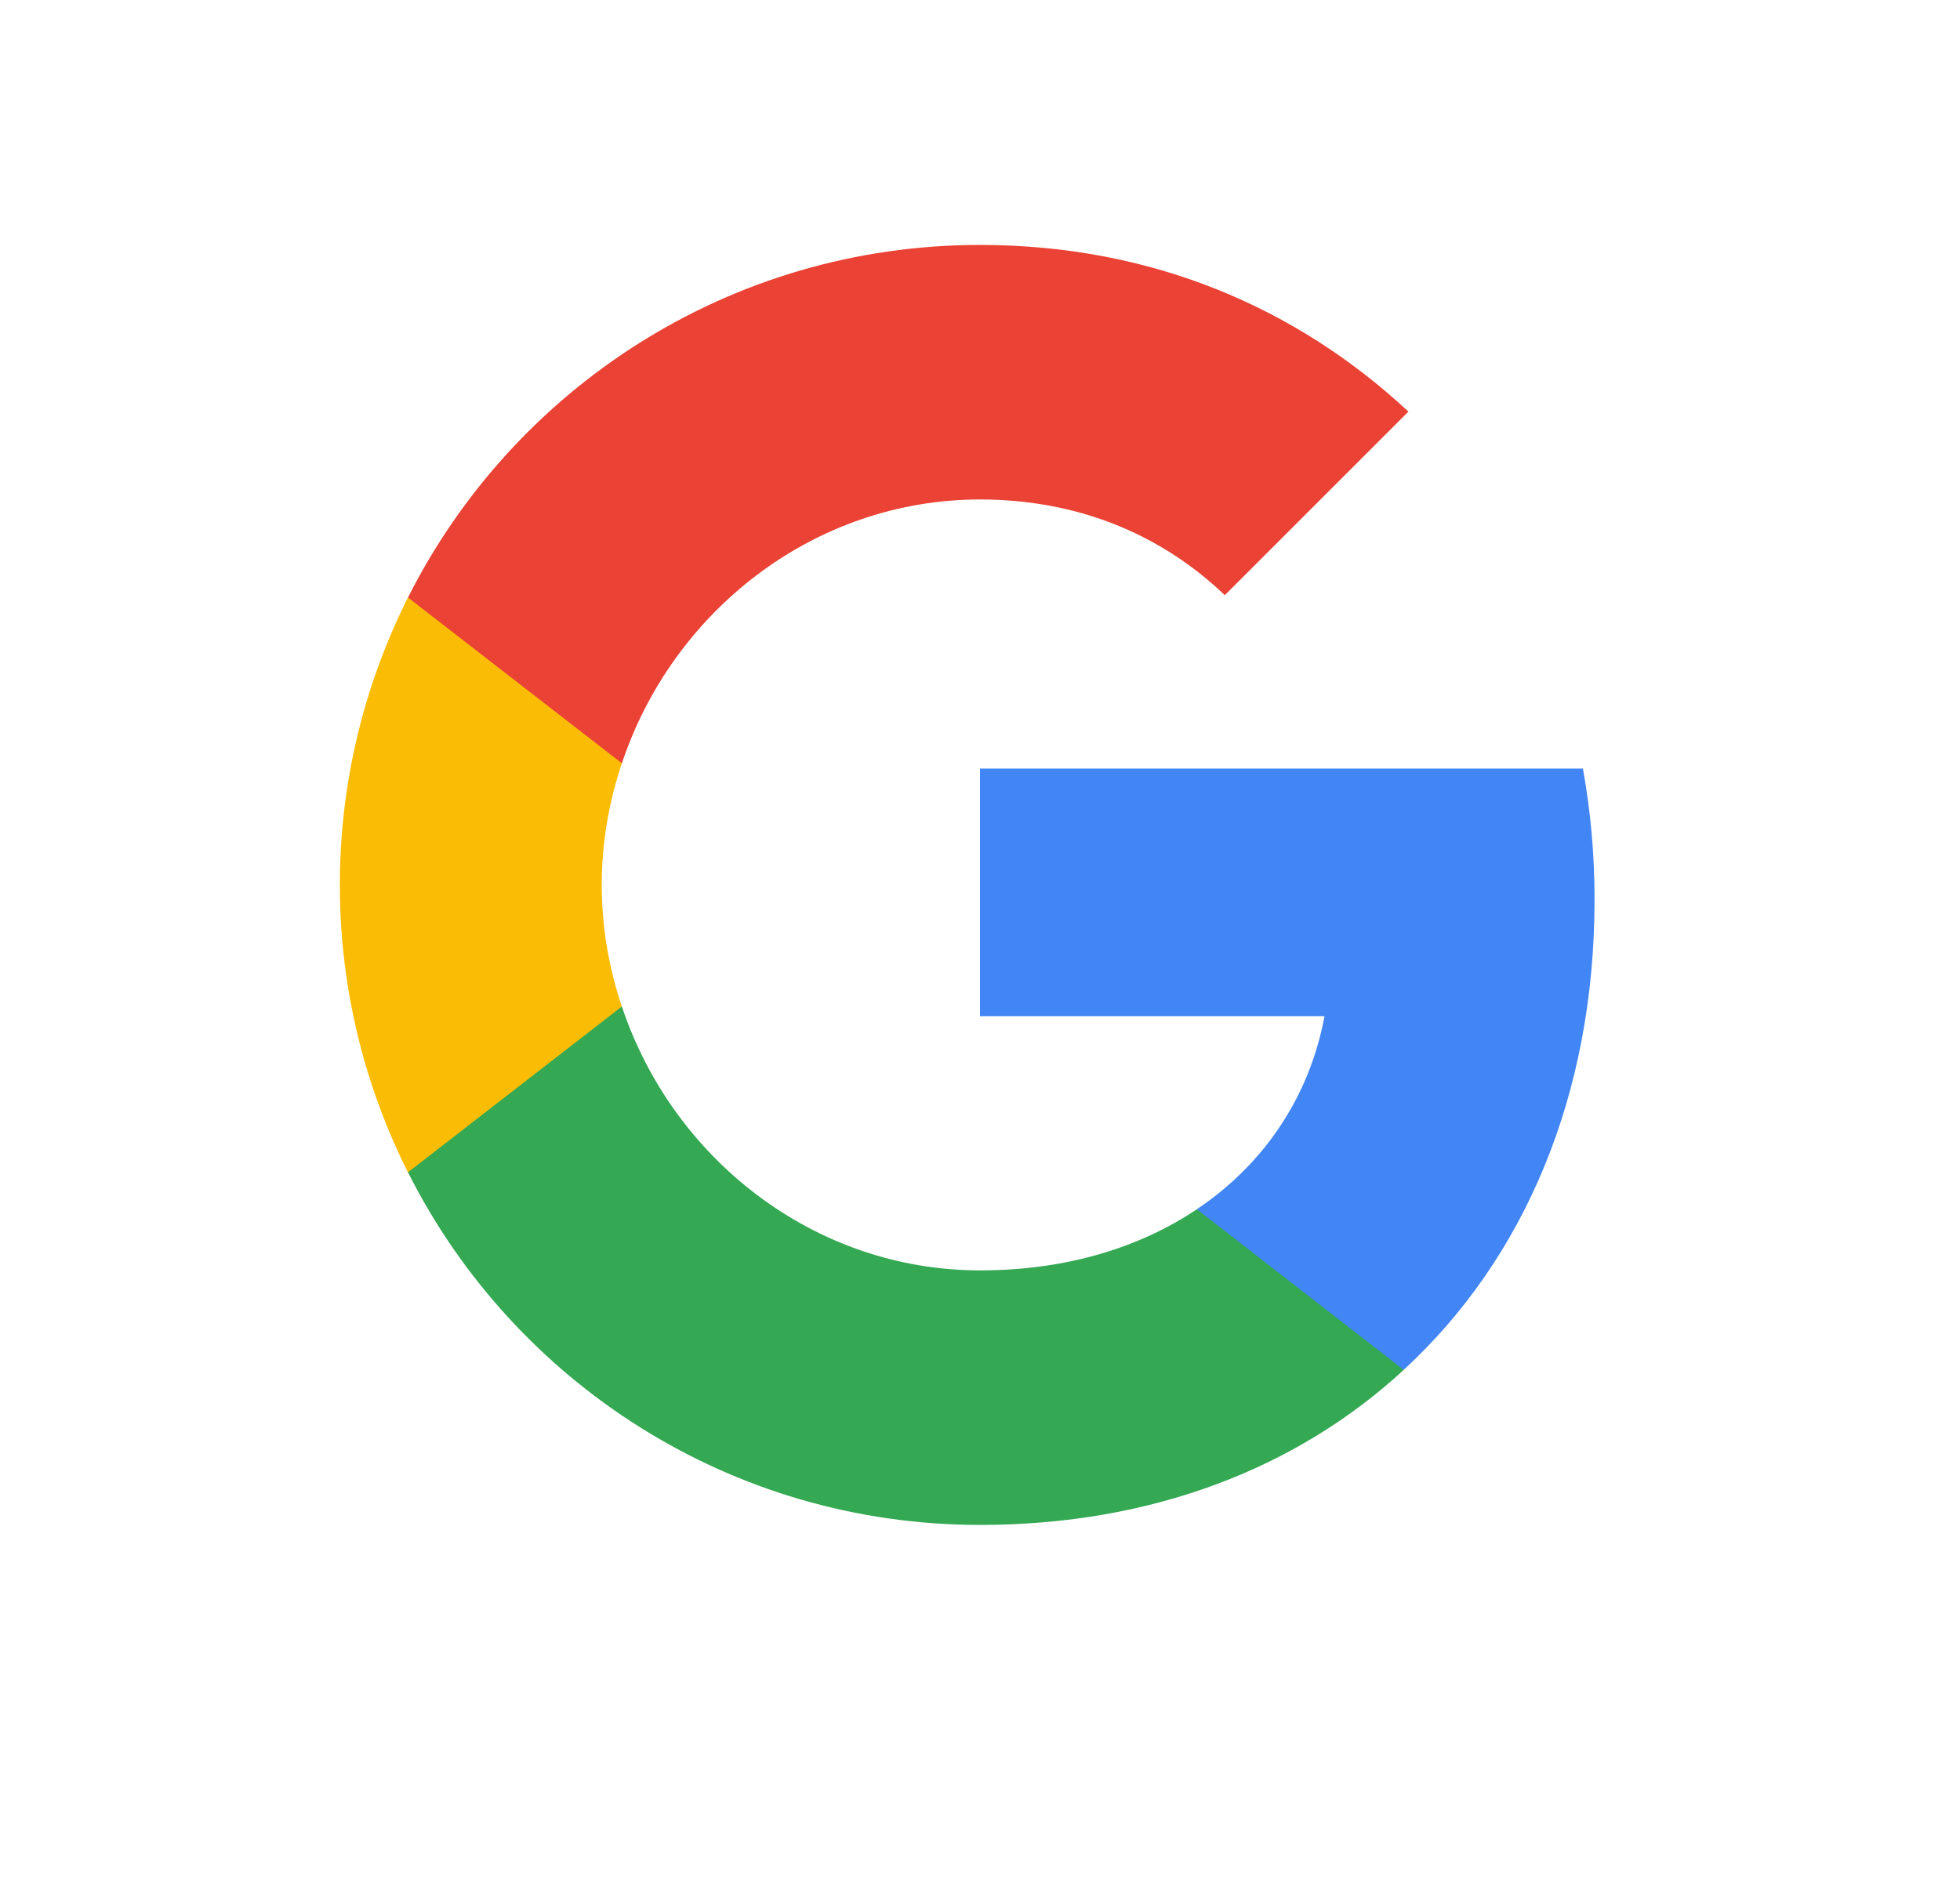
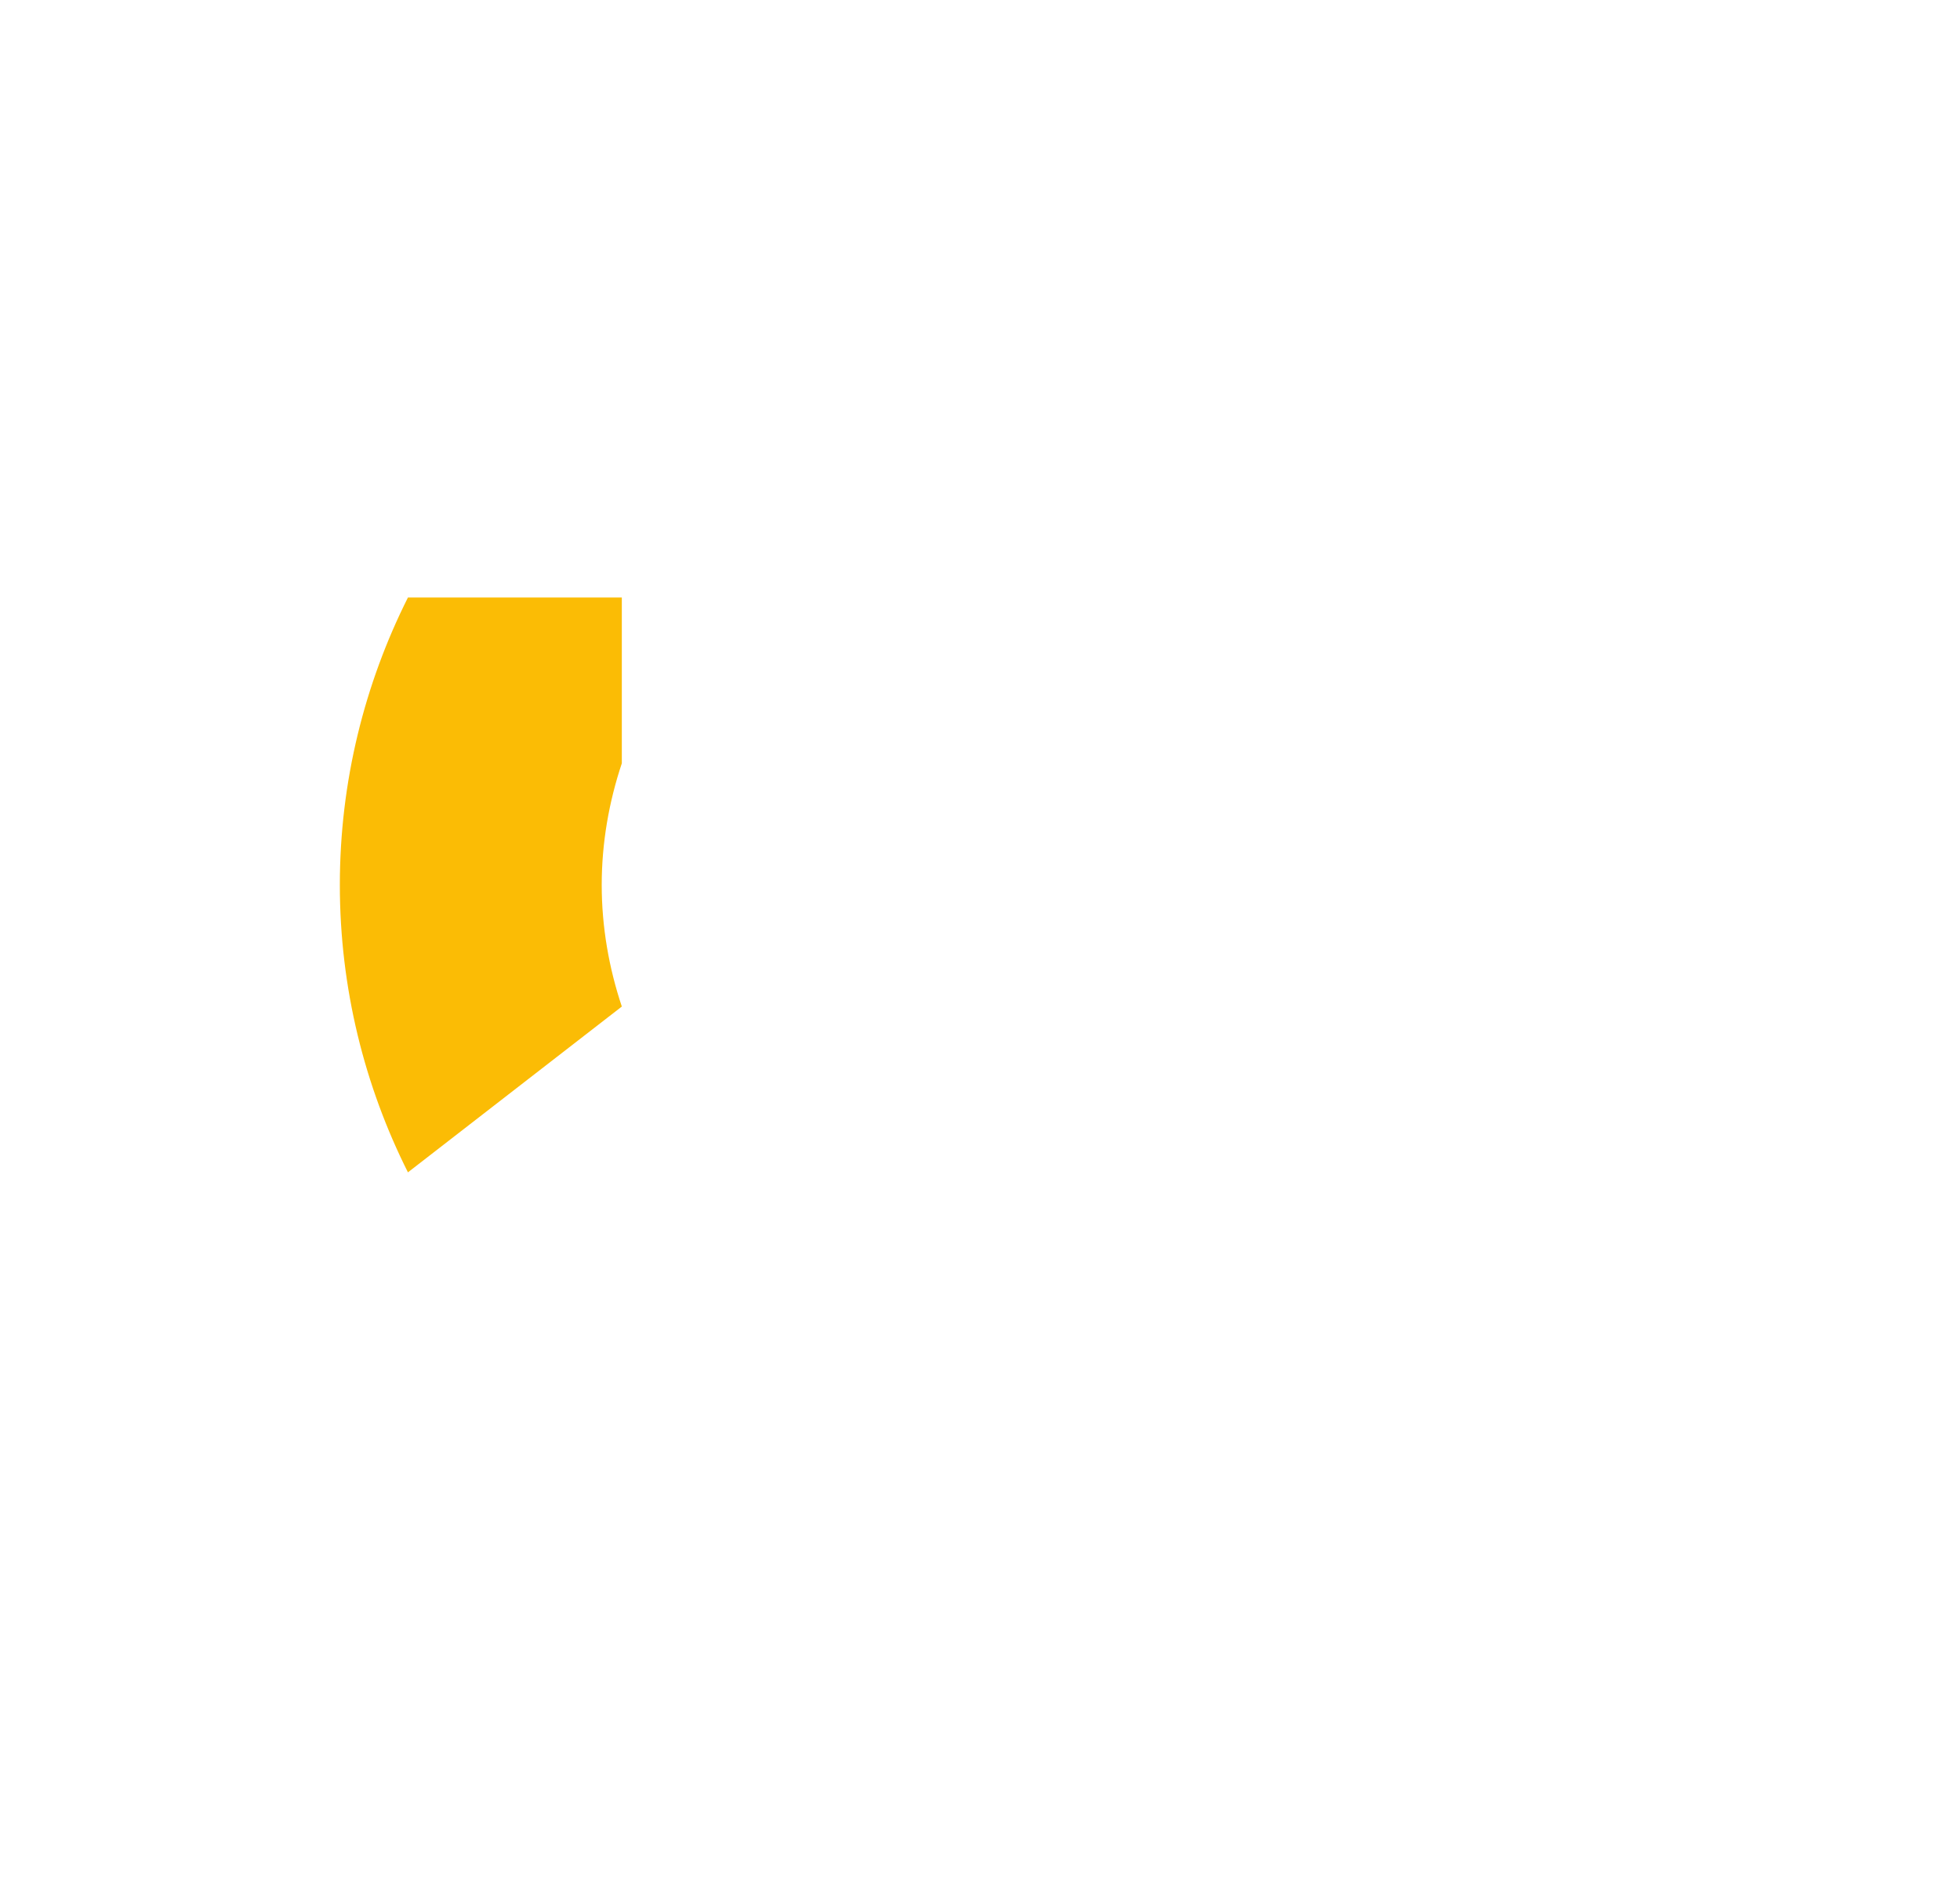
<svg xmlns="http://www.w3.org/2000/svg" width="31" height="30" viewBox="0 0 31 30" fill="none">
-   <path fill-rule="evenodd" clip-rule="evenodd" d="M25.22 14.23C25.22 13.512 25.156 12.822 25.036 12.159H15.5V16.076H20.949C20.714 17.341 20.001 18.413 18.929 19.131V21.672H22.201C24.116 19.909 25.22 17.314 25.22 14.23Z" fill="#4285F4" />
-   <path fill-rule="evenodd" clip-rule="evenodd" d="M15.501 24.125C18.235 24.125 20.527 23.218 22.202 21.672L18.93 19.131C18.023 19.739 16.863 20.098 15.501 20.098C12.864 20.098 10.632 18.317 9.836 15.924H6.453V18.547C8.119 21.856 11.543 24.125 15.501 24.125Z" fill="#34A853" />
  <path fill-rule="evenodd" clip-rule="evenodd" d="M9.835 15.924C9.632 15.316 9.517 14.667 9.517 14C9.517 13.333 9.632 12.684 9.835 12.076V9.453H6.452C5.766 10.82 5.375 12.366 5.375 14C5.375 15.634 5.766 17.18 6.452 18.547L9.835 15.924Z" fill="#FBBC05" />
-   <path fill-rule="evenodd" clip-rule="evenodd" d="M15.501 7.902C16.988 7.902 18.322 8.413 19.372 9.416L22.276 6.512C20.522 4.878 18.23 3.875 15.501 3.875C11.543 3.875 8.119 6.144 6.453 9.453L9.836 12.076C10.632 9.683 12.864 7.902 15.501 7.902Z" fill="#EA4335" />
</svg>